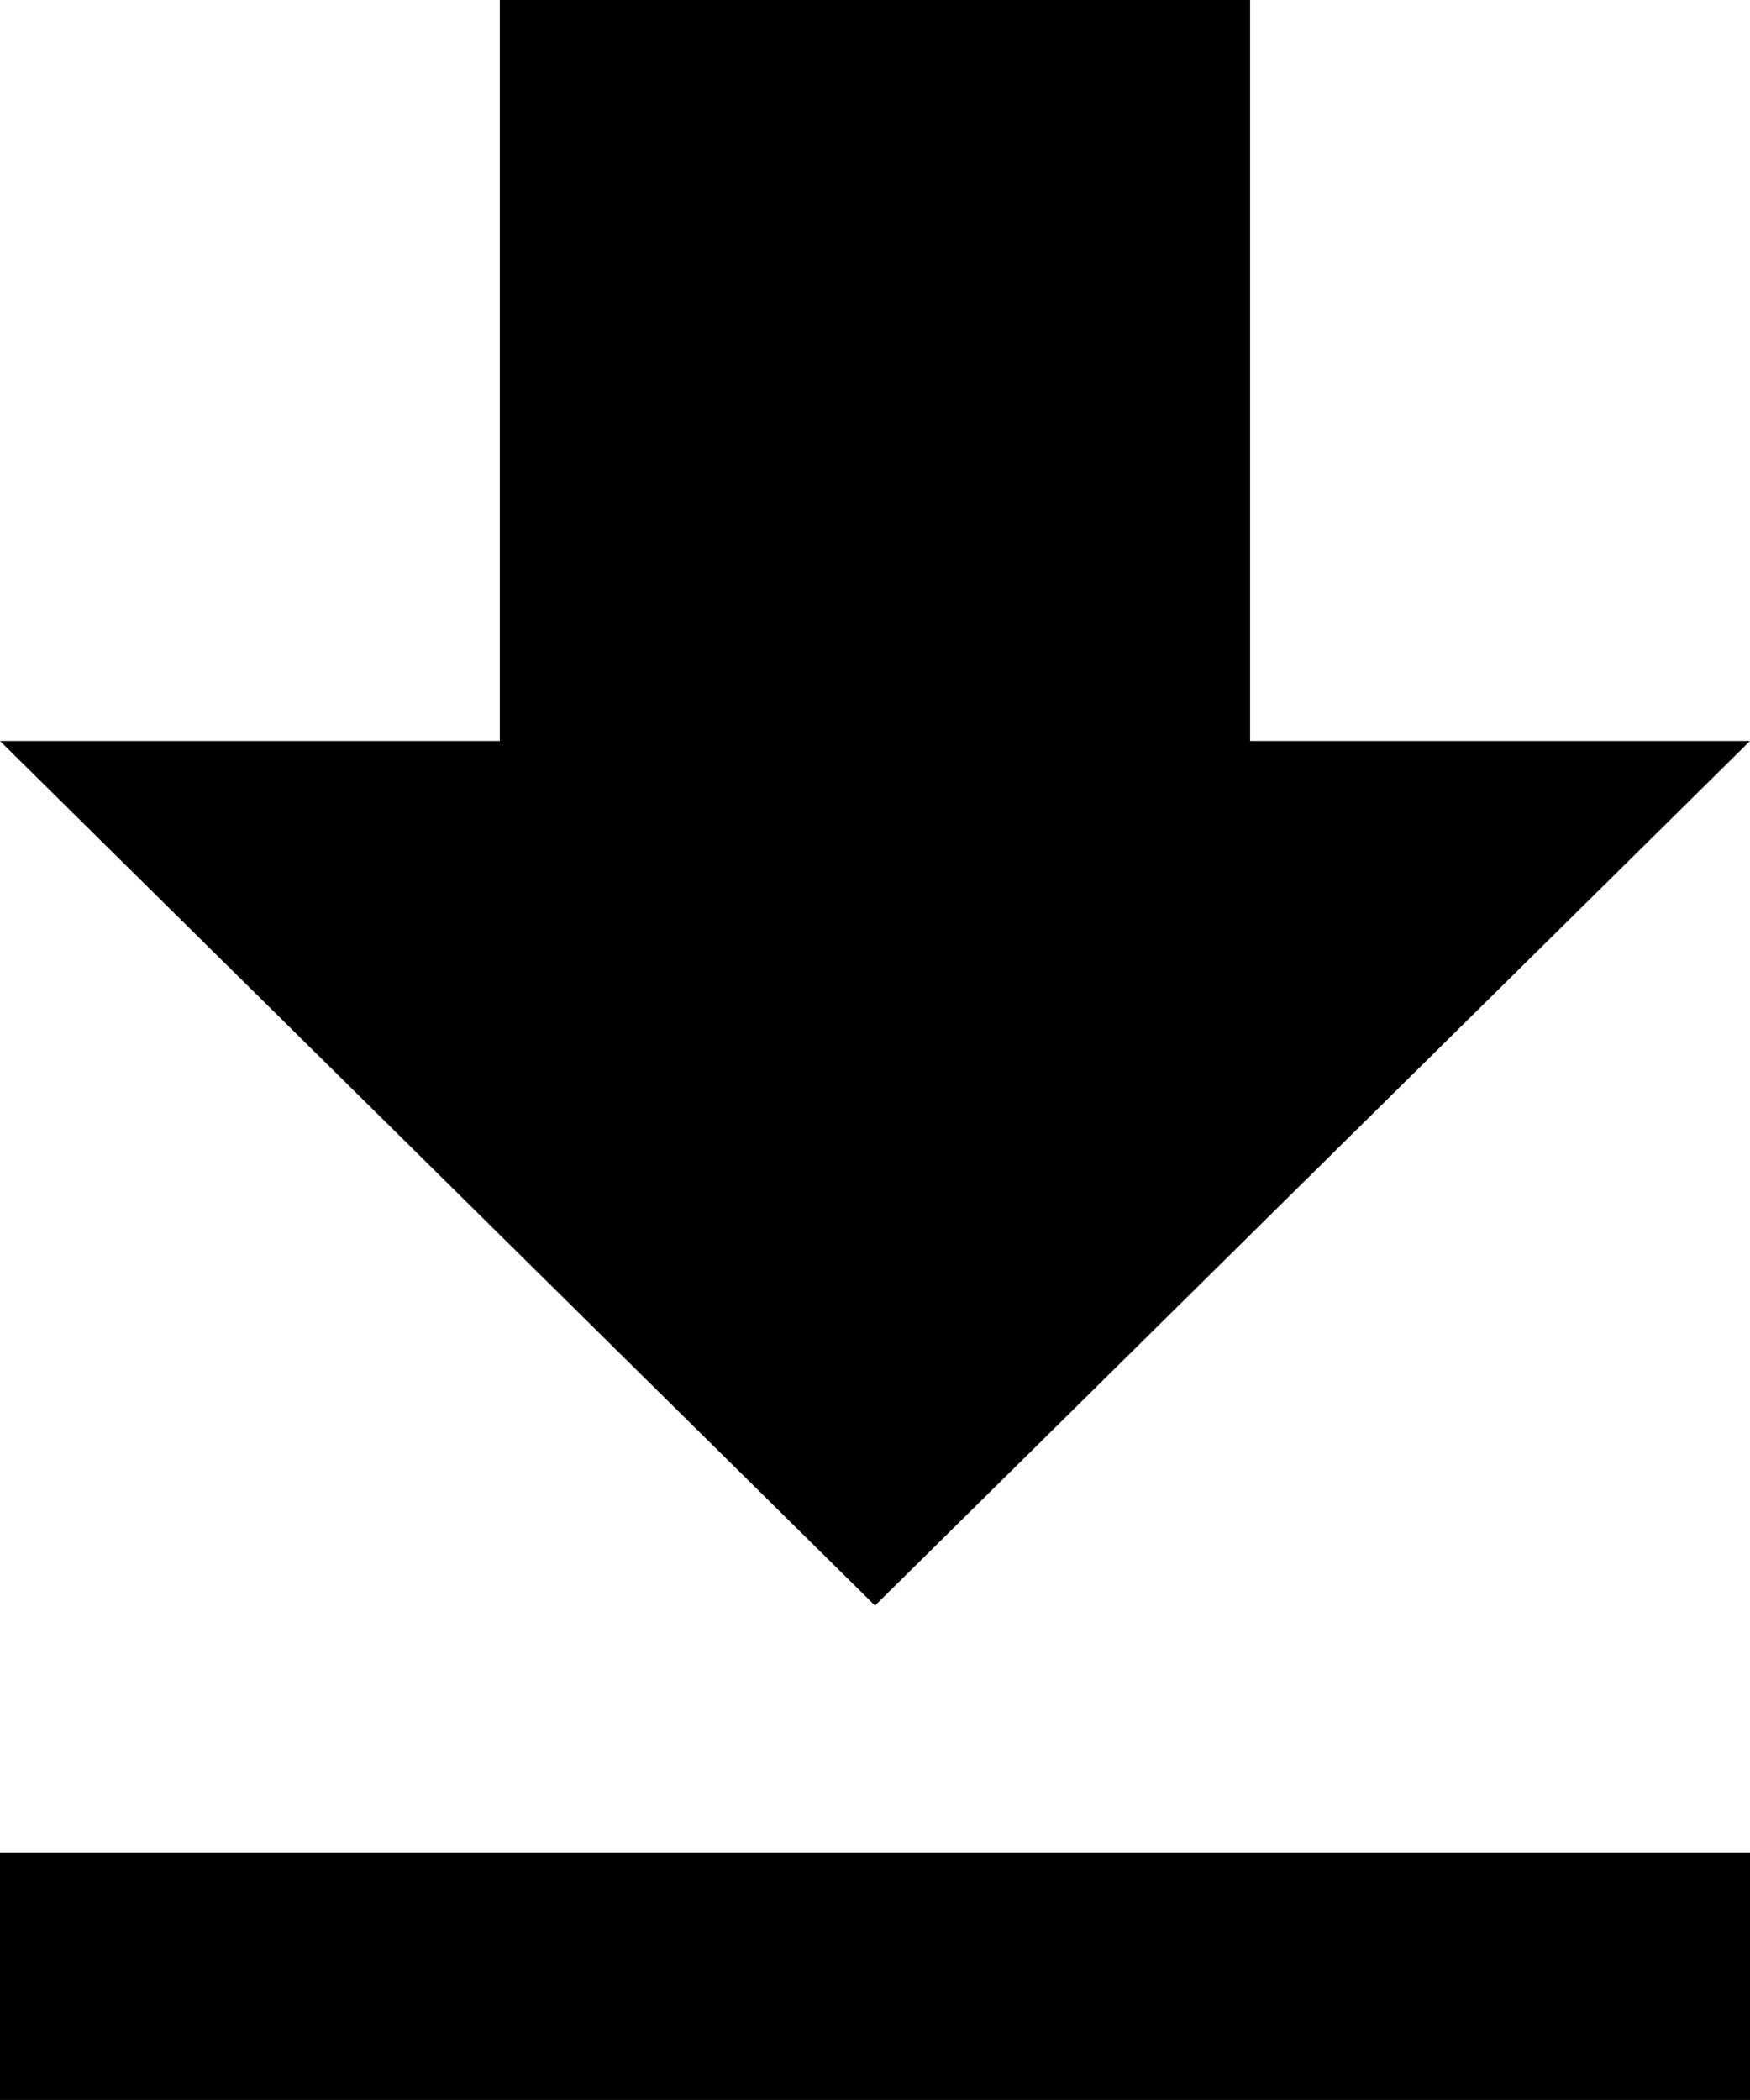
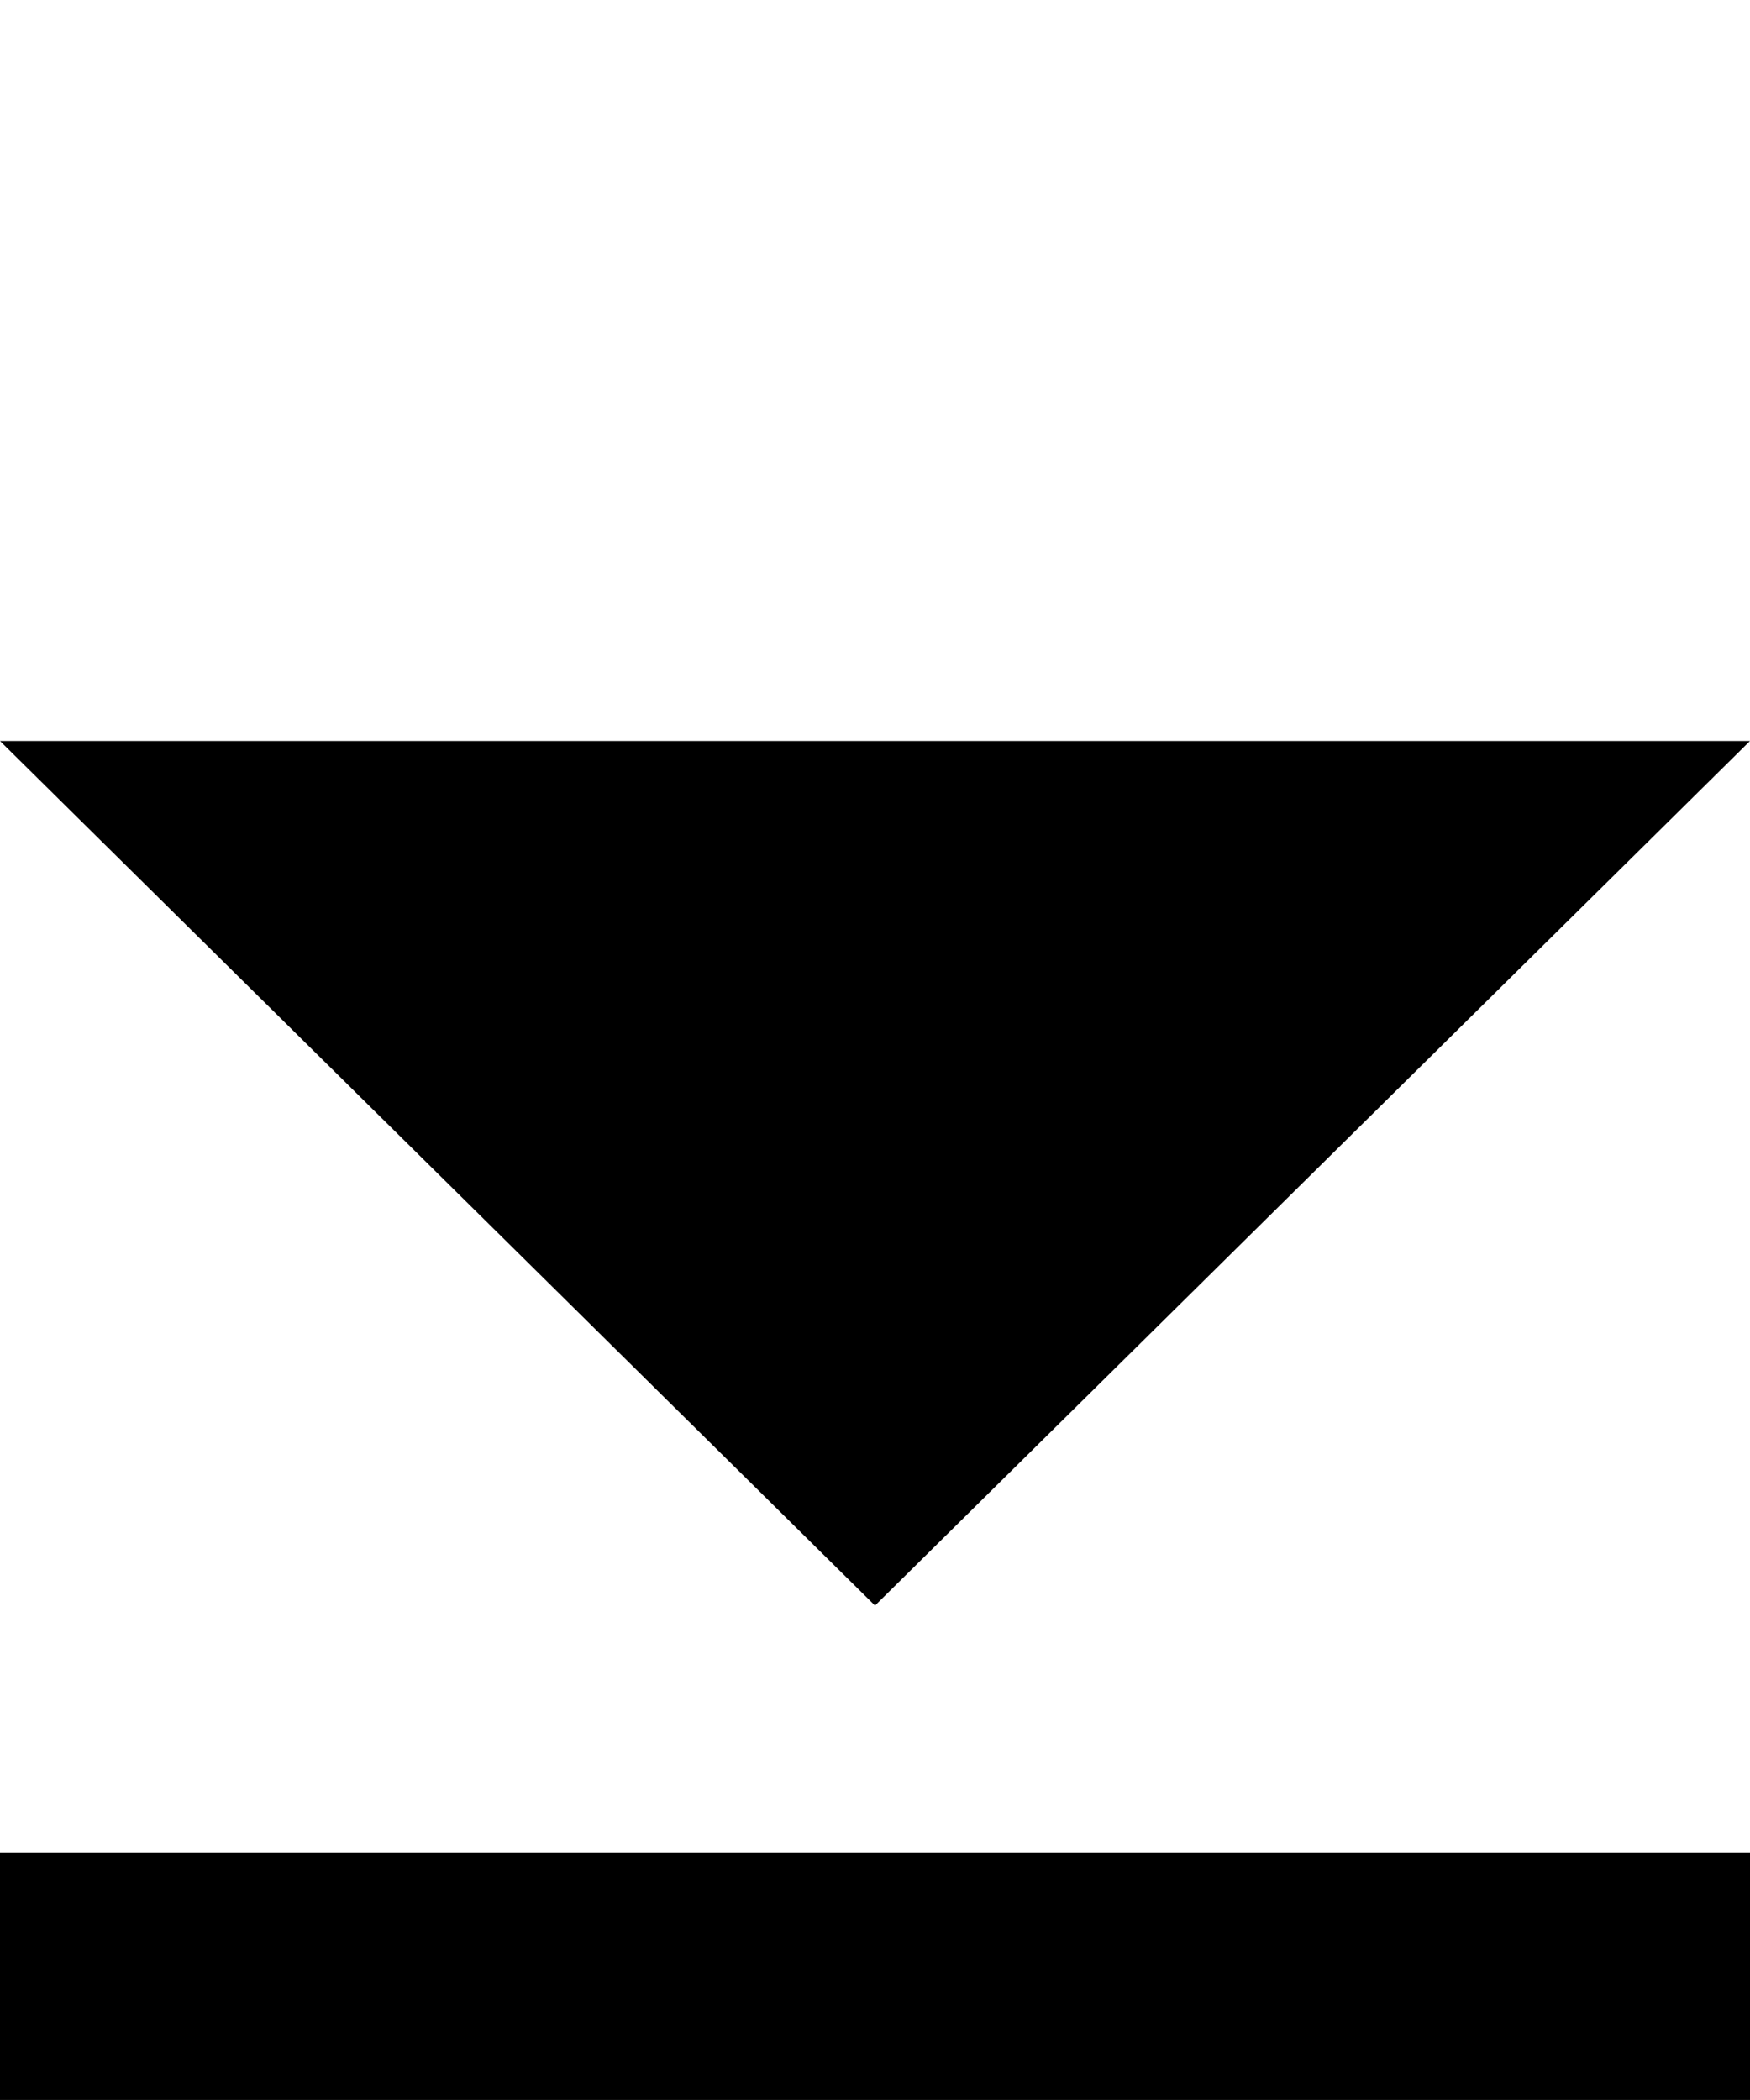
<svg xmlns="http://www.w3.org/2000/svg" width="18.162" height="21.794" viewBox="0 0 18.162 21.794">
-   <path fill="currentColor" d="M24.912,12.19H19.724V4.5H11.937v7.69H6.75l9.081,8.973ZM6.75,23.729v2.565H24.912V23.729Z" transform="translate(-6.75 -4.5)" />
+   <path fill="currentColor" d="M24.912,12.19H19.724V4.5v7.69H6.75l9.081,8.973ZM6.75,23.729v2.565H24.912V23.729Z" transform="translate(-6.75 -4.5)" />
</svg>